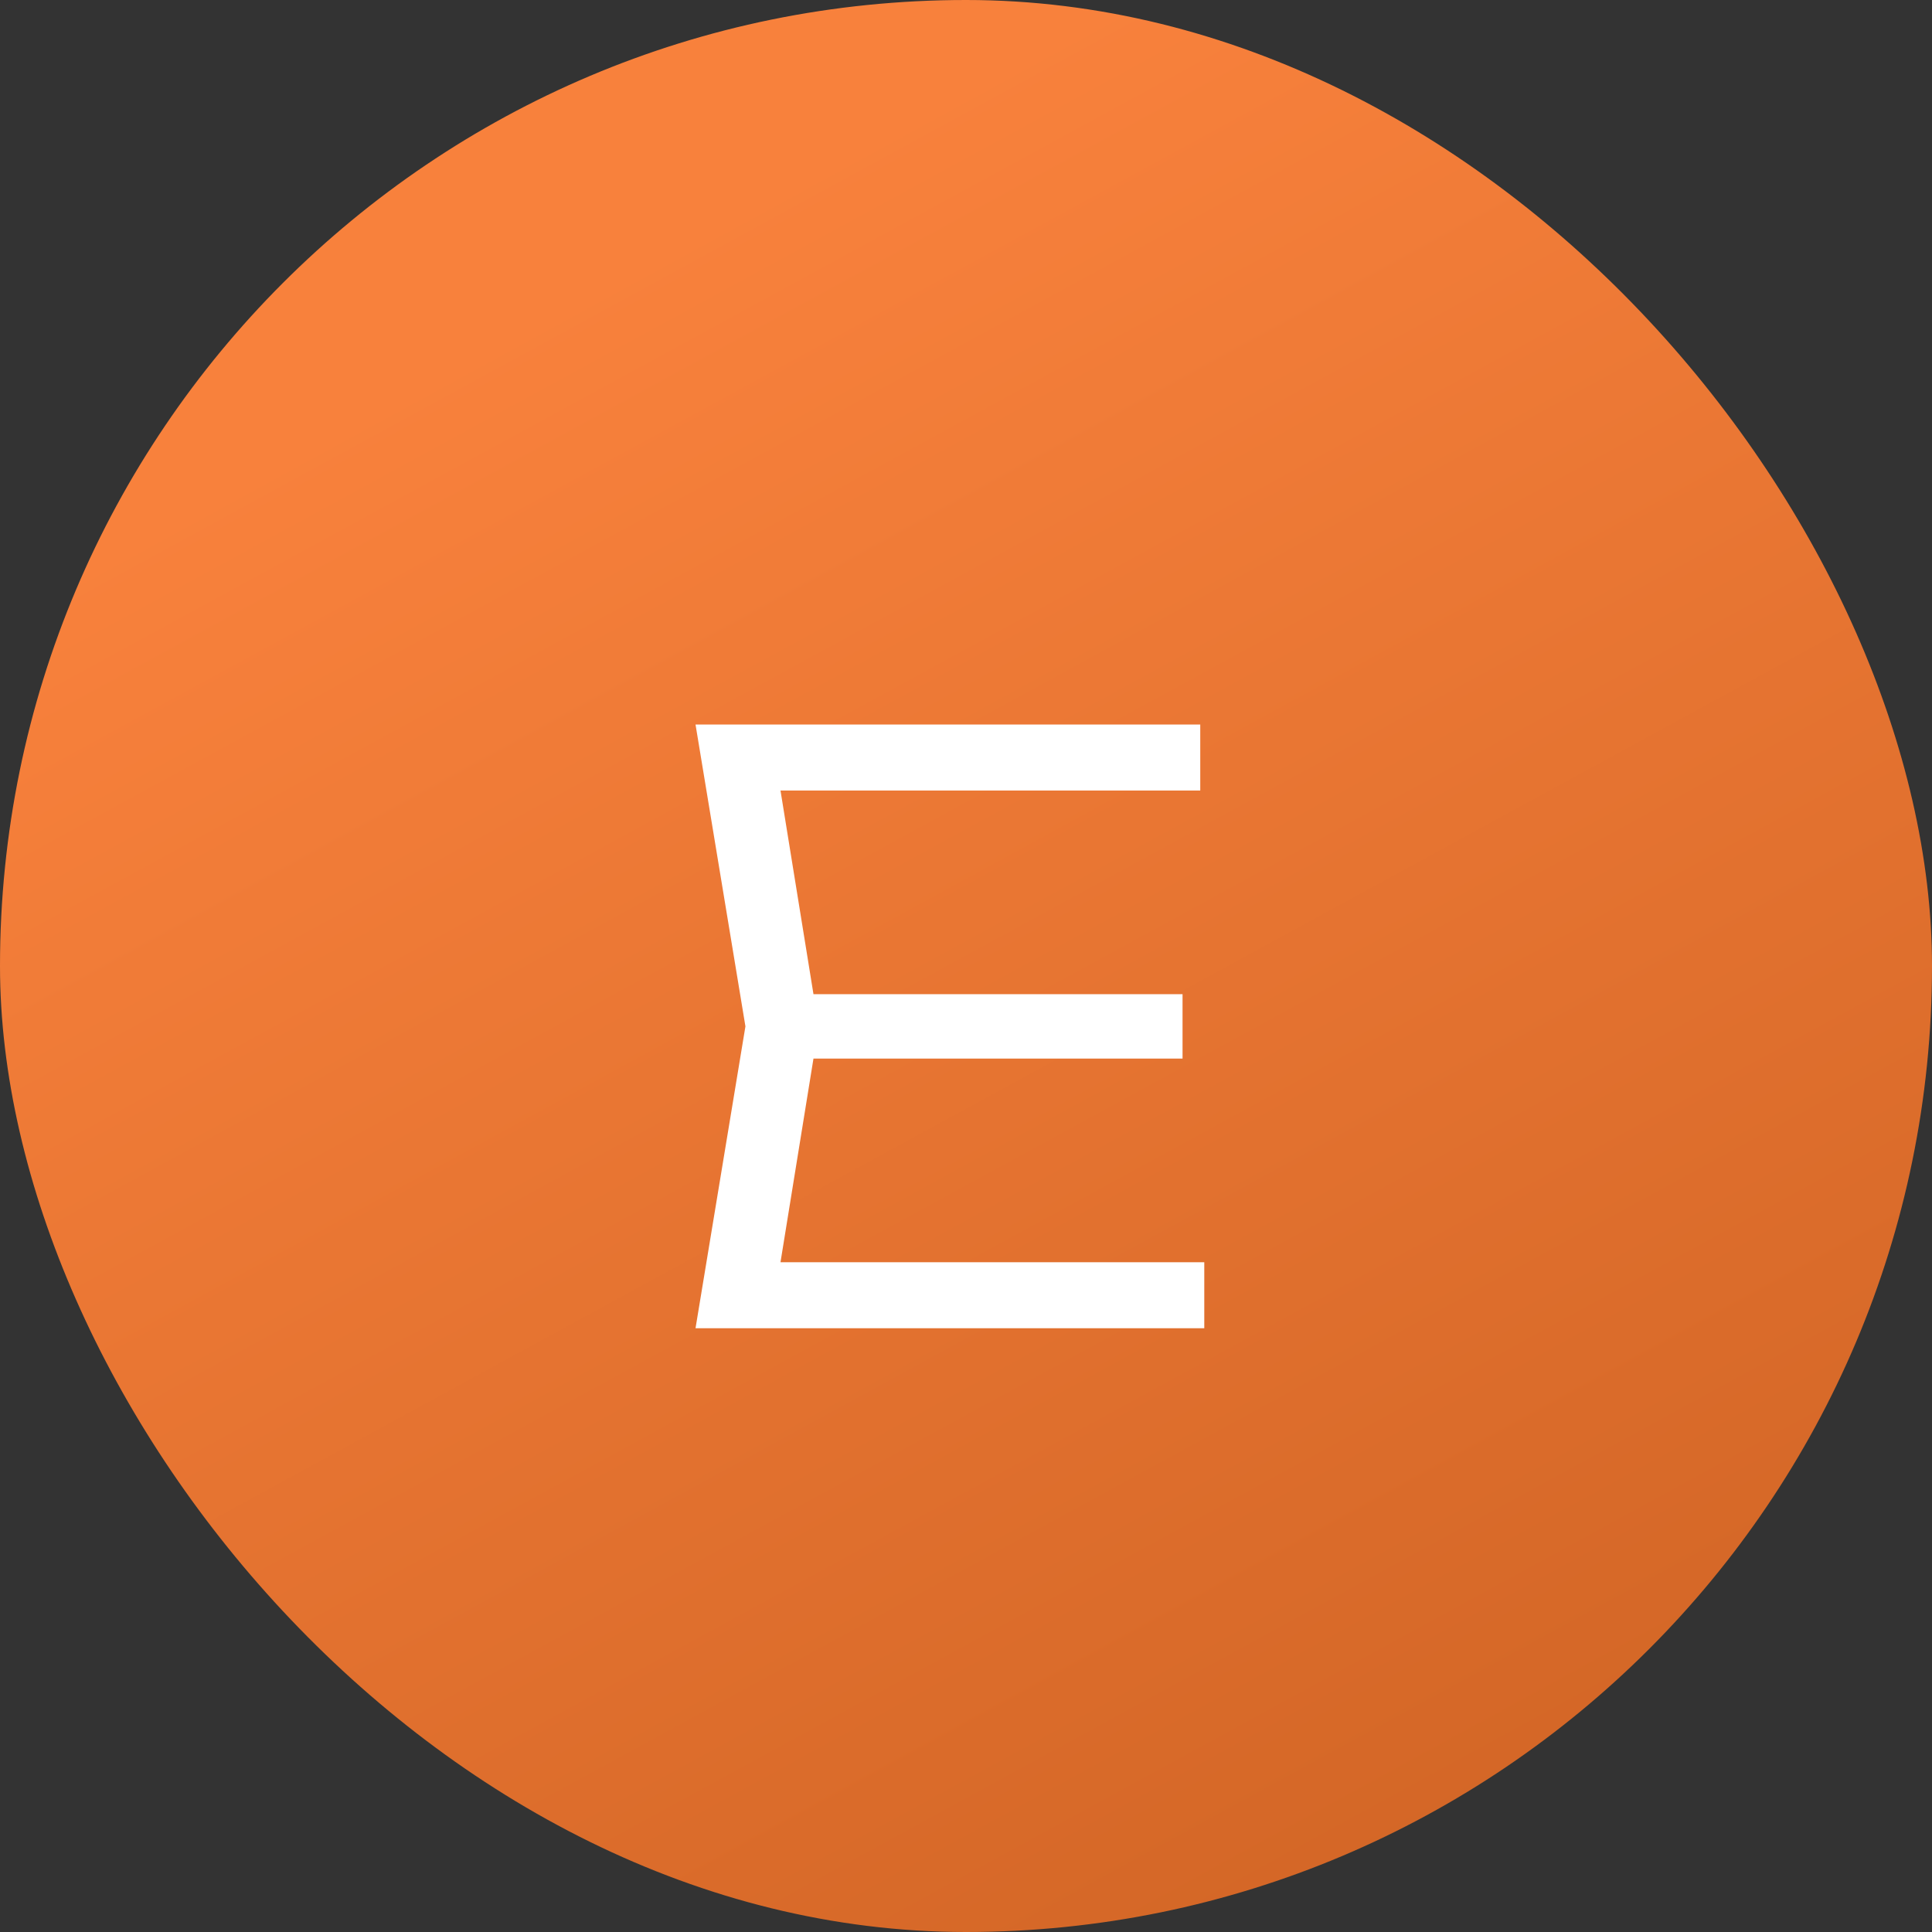
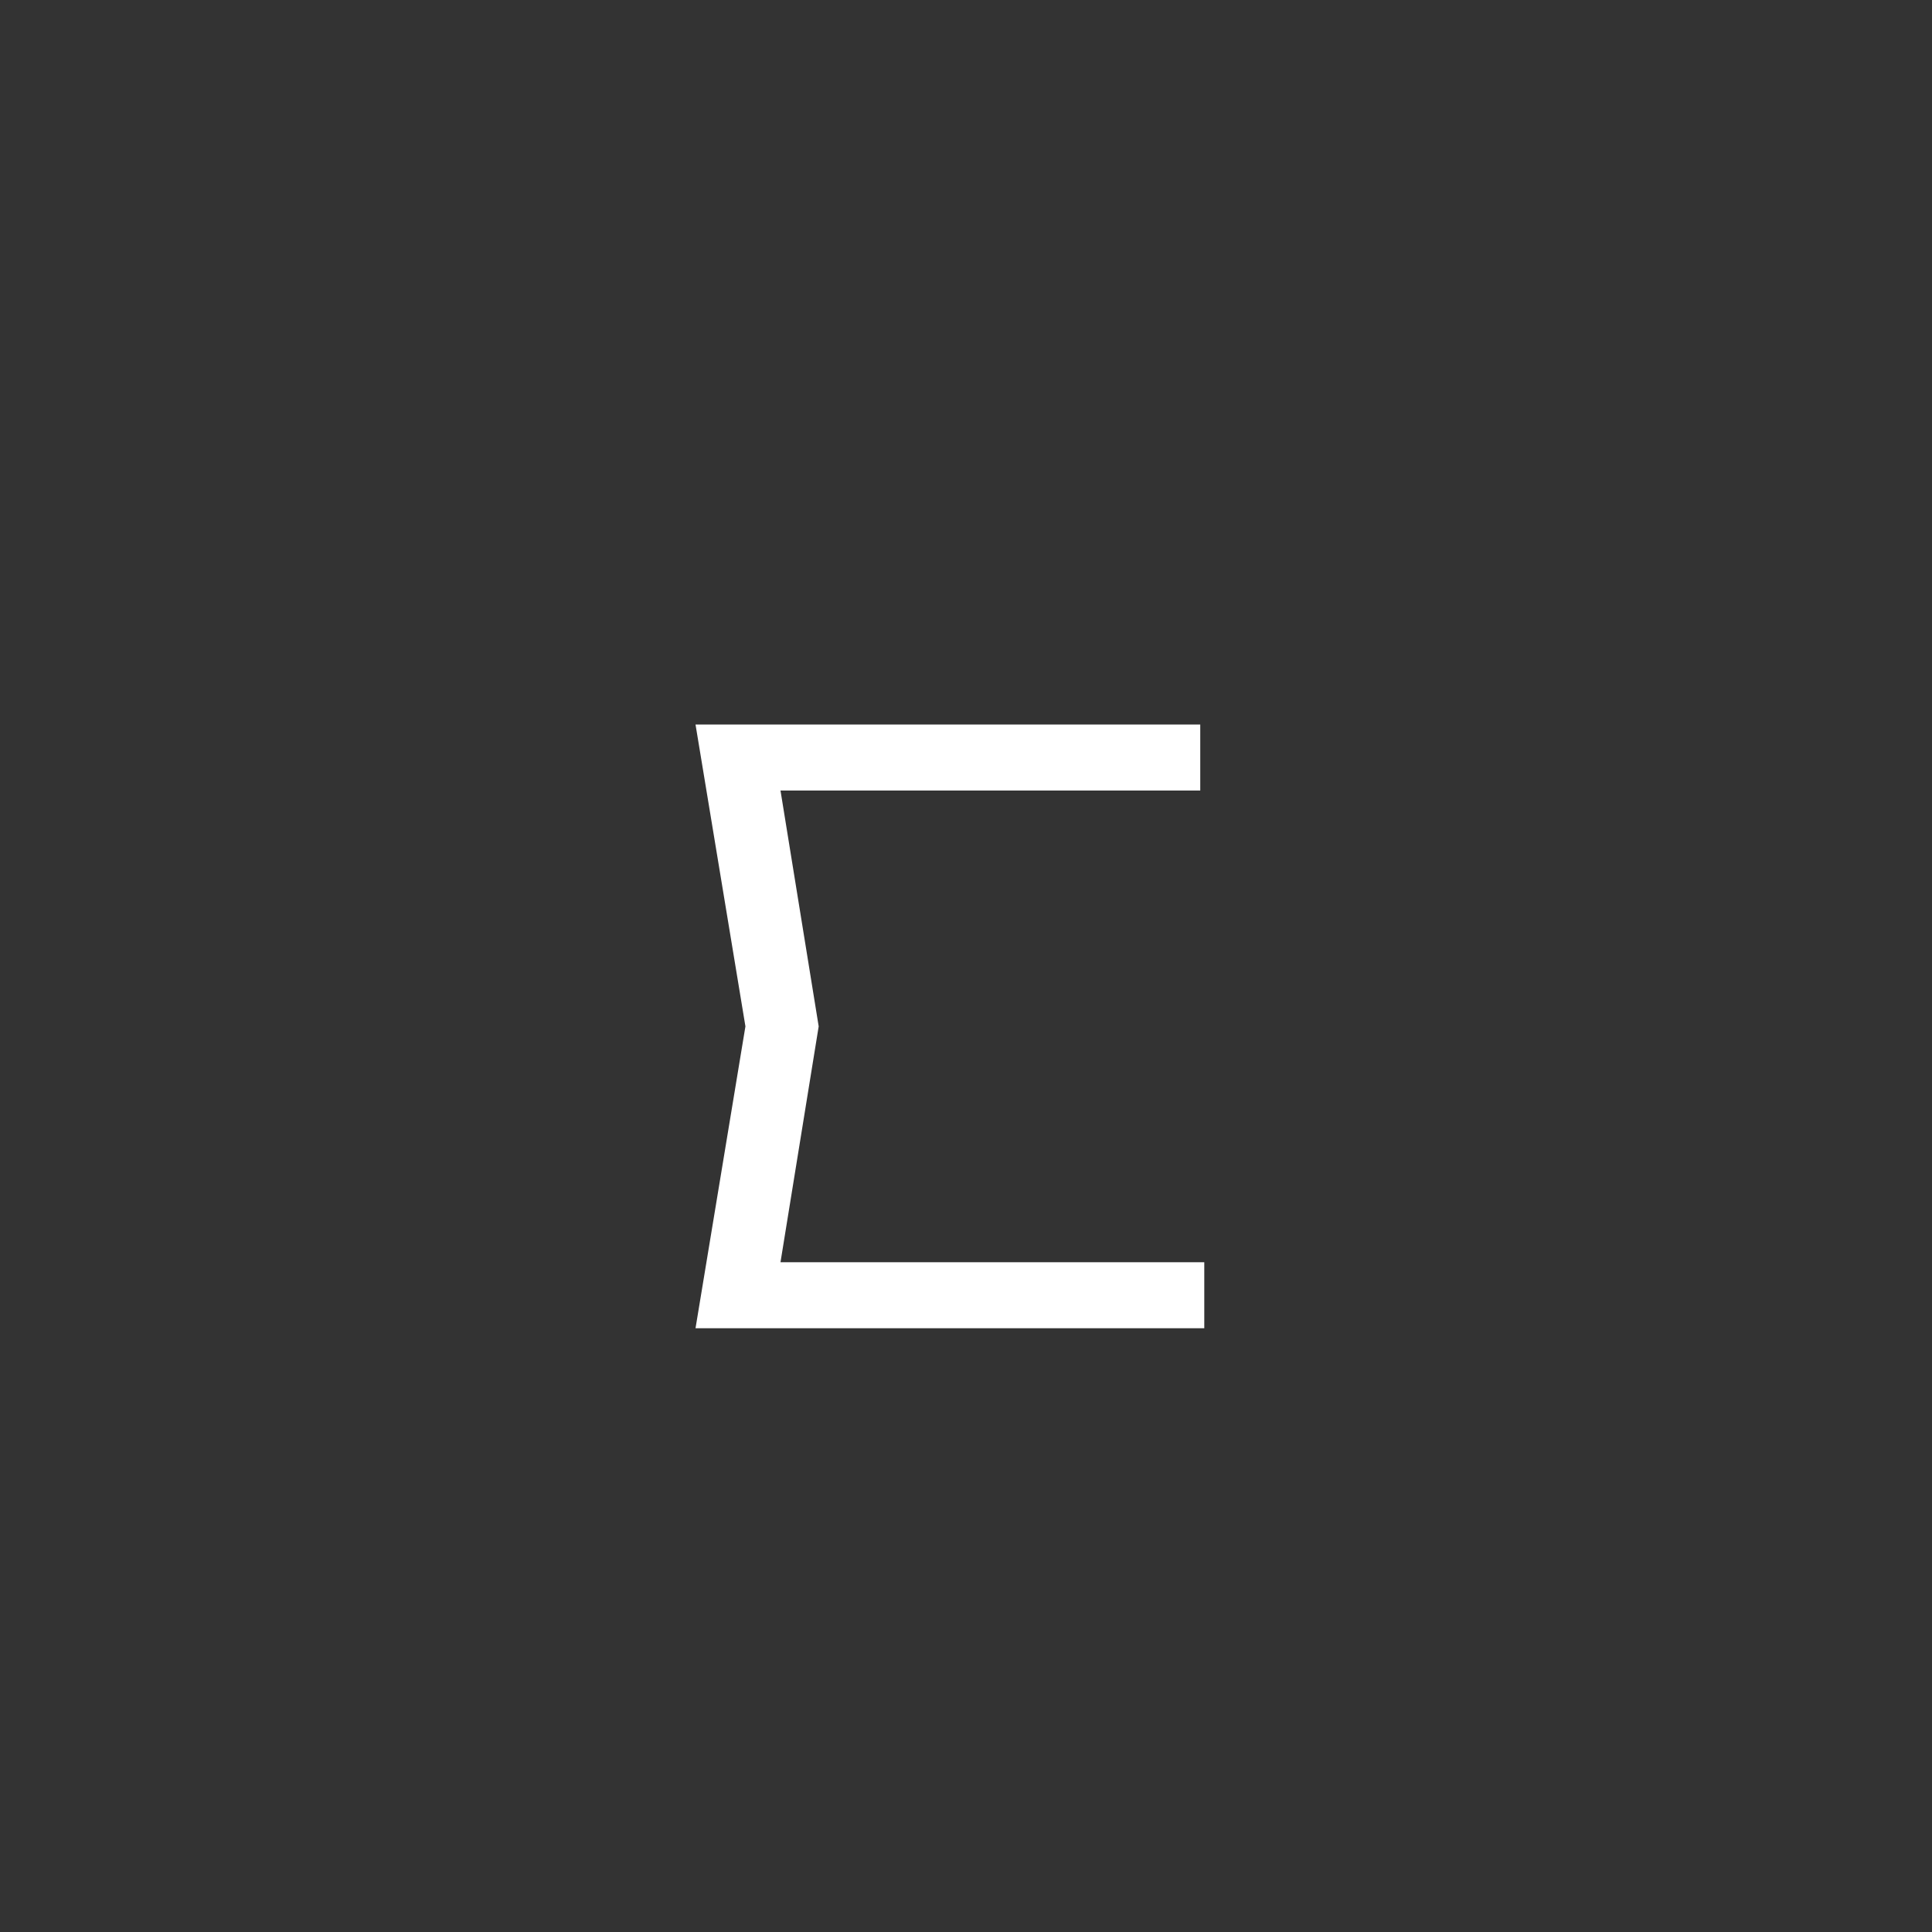
<svg xmlns="http://www.w3.org/2000/svg" width="24" height="24" viewBox="0 0 24 24" fill="none">
  <rect x="0" y="0" width="24" height="24" fill="#333333" stroke="none" />
-   <rect width="24" height="24" rx="12" fill="url(#paint0_linear_1672_382)" />
-   <path d="M14.69 12.35V13.15H9.58V12.35H14.69ZM10.17 12.75L9.6 16.27L9.1 15.68H14.96V16.5H8.64L9.26 12.75L8.64 9H14.91V9.82H9.1L9.6 9.23L10.17 12.75Z" fill="white" />
+   <path d="M14.69 12.35V13.15H9.58H14.69ZM10.17 12.75L9.6 16.27L9.1 15.68H14.96V16.5H8.64L9.26 12.75L8.64 9H14.91V9.82H9.1L9.6 9.23L10.17 12.75Z" fill="white" />
  <defs>
    <linearGradient id="paint0_linear_1672_382" x1="6" y1="4.2" x2="16.8" y2="24" gradientUnits="userSpaceOnUse">
      <stop stop-color="#F8813C" />
      <stop offset="1" stop-color="#D36626" />
    </linearGradient>
  </defs>
</svg>